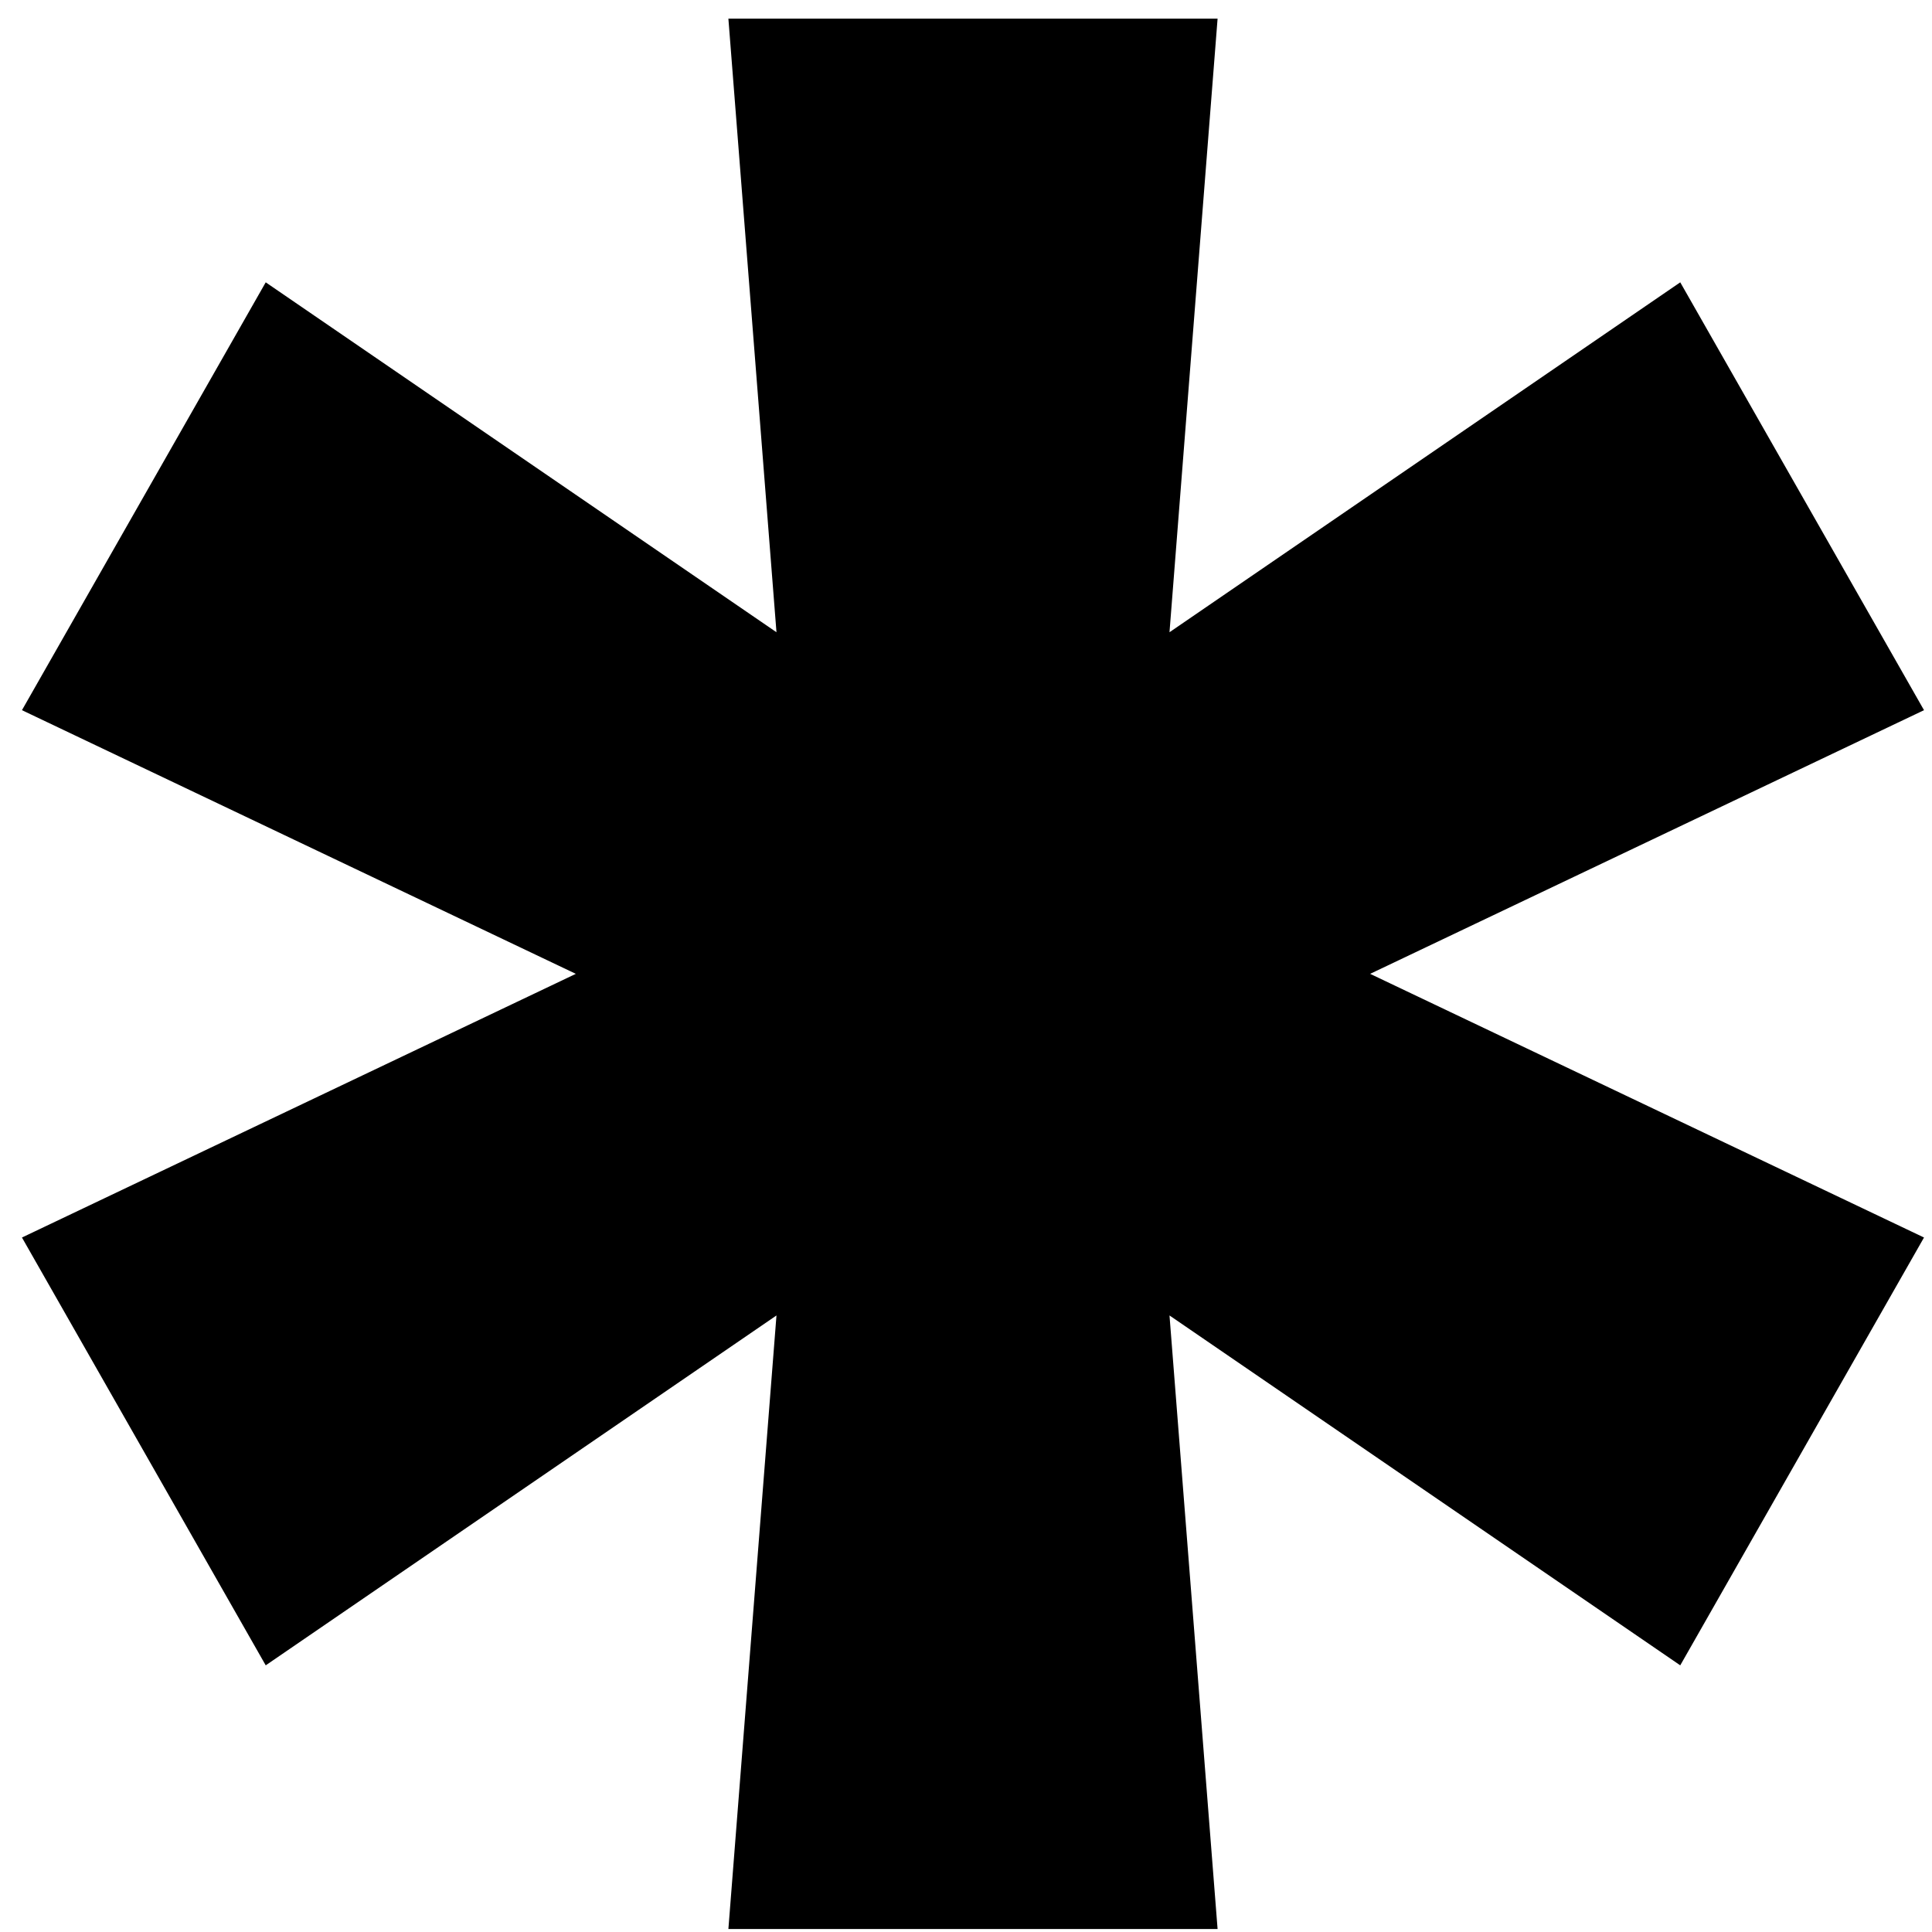
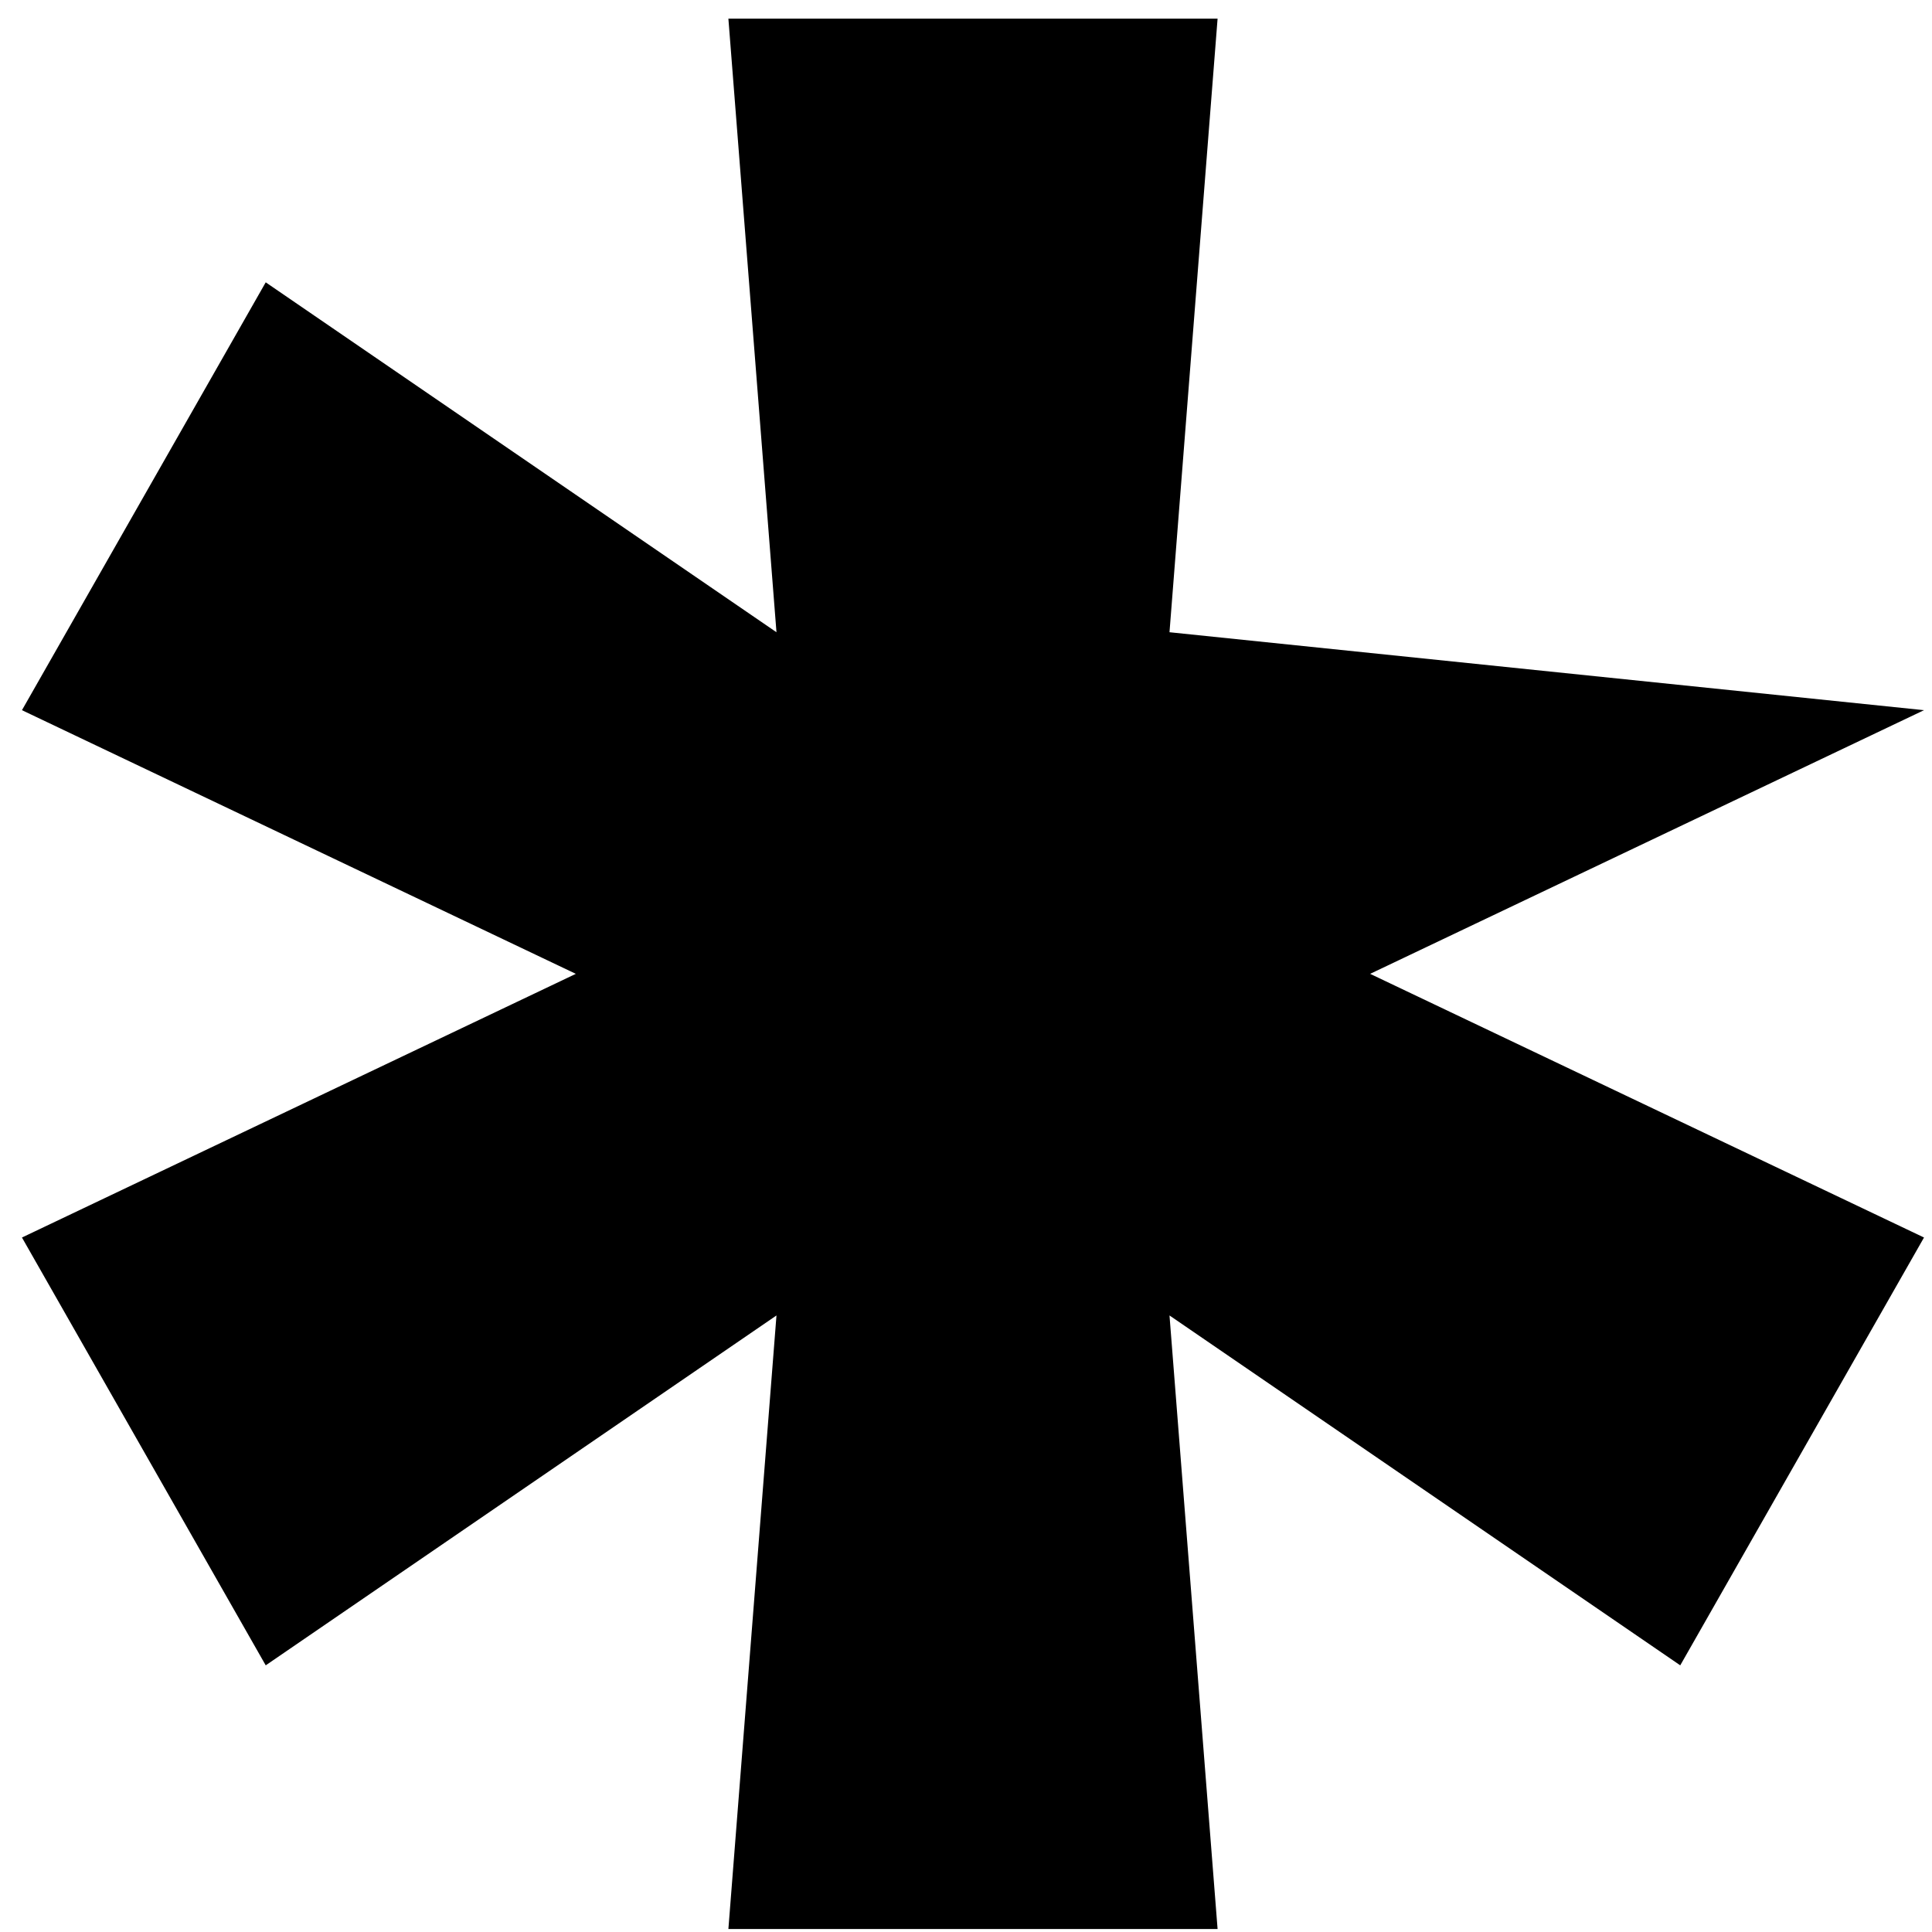
<svg xmlns="http://www.w3.org/2000/svg" width="82" height="82" viewBox="0 0 82 82" fill="none">
-   <path d="M30.915 81.873L32.956 55.832L11.278 70.682L0.932 52.524L24.44 41.333L0.932 30.142L11.278 11.983L32.956 26.834L30.915 0.792H51.678L49.637 26.834L71.315 11.983L81.661 30.142L58.153 41.333L81.661 52.524L71.315 70.682L49.637 55.832L51.678 81.873H30.915Z" fill="black" />
+   <path d="M30.915 81.873L32.956 55.832L11.278 70.682L0.932 52.524L24.44 41.333L0.932 30.142L11.278 11.983L32.956 26.834L30.915 0.792H51.678L49.637 26.834L81.661 30.142L58.153 41.333L81.661 52.524L71.315 70.682L49.637 55.832L51.678 81.873H30.915Z" fill="black" />
</svg>